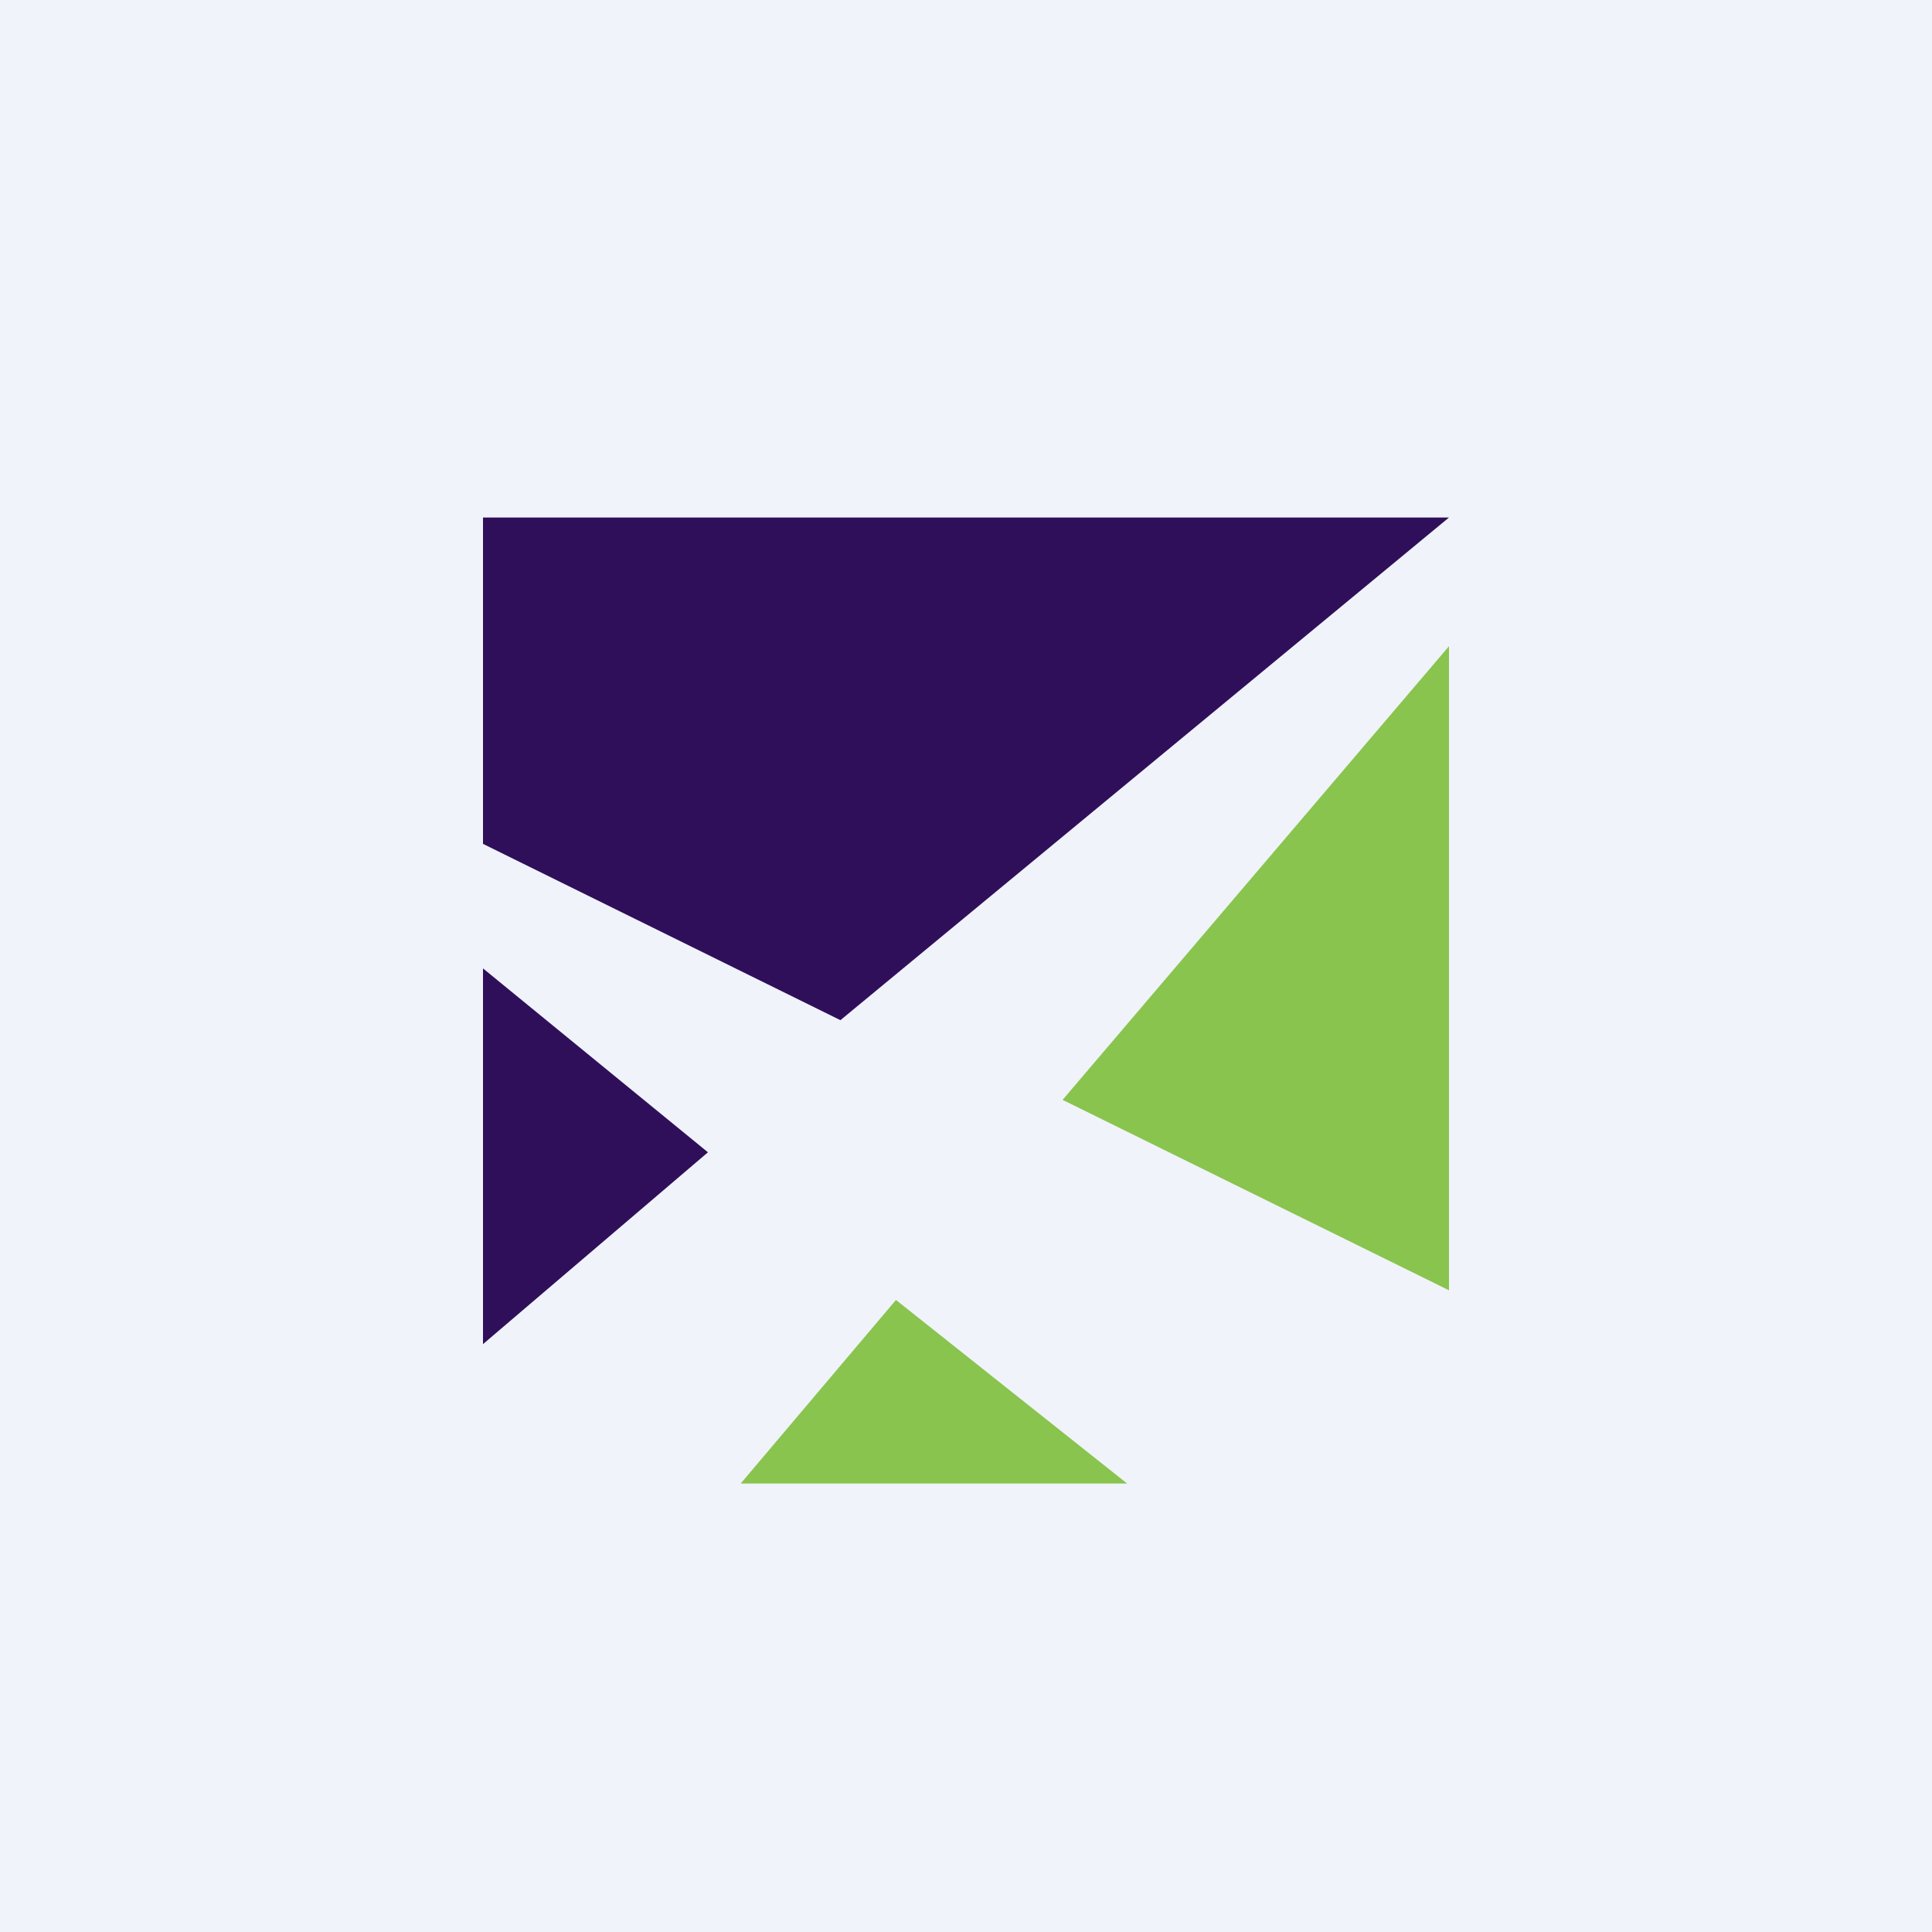
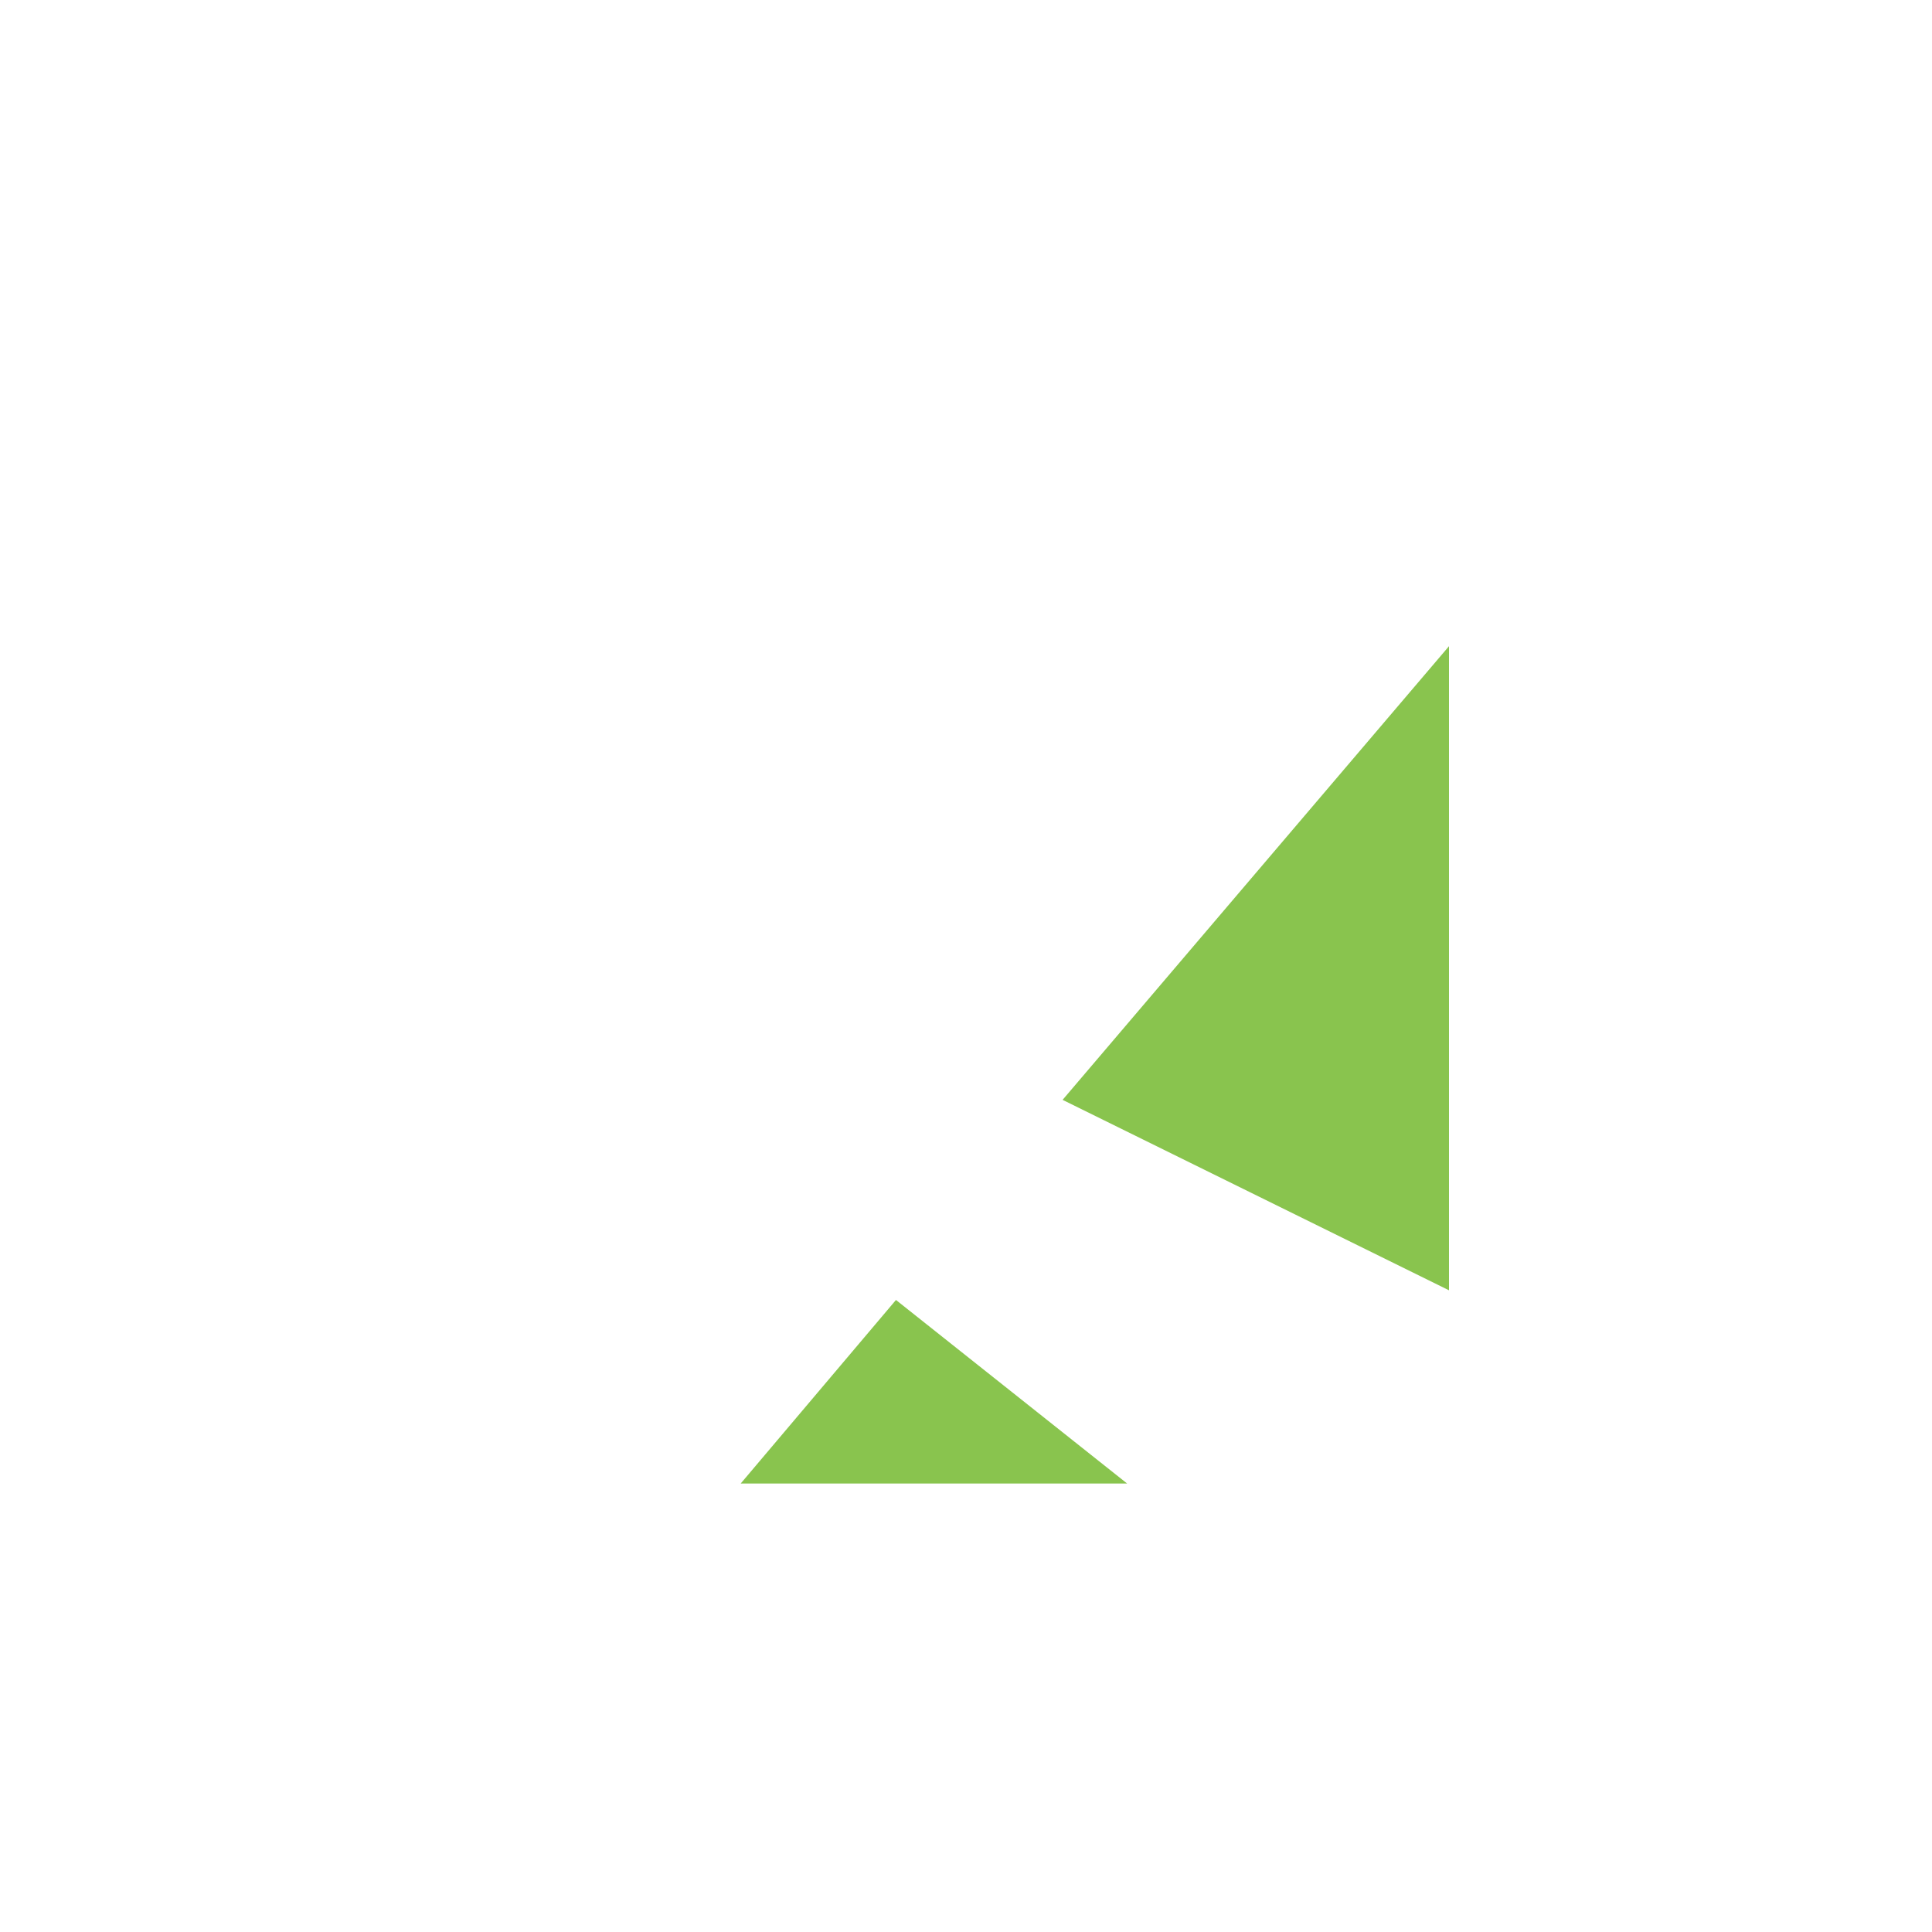
<svg xmlns="http://www.w3.org/2000/svg" width="56" height="56" viewBox="0 0 56 56">
-   <path fill="#F0F3FA" d="M0 0h56v56H0z" />
-   <path d="m14 24.46 10.36 5.11L42 15H14v9.46Zm0 14.5V28.07l6.52 5.33L14 38.96Z" fill="#2F0F5A" />
  <path d="M32.67 43h-11.2l4.5-5.32 6.7 5.32ZM42 37.4l-11.2-5.52L42 18.73V37.4Z" fill="#89C44E" />
</svg>